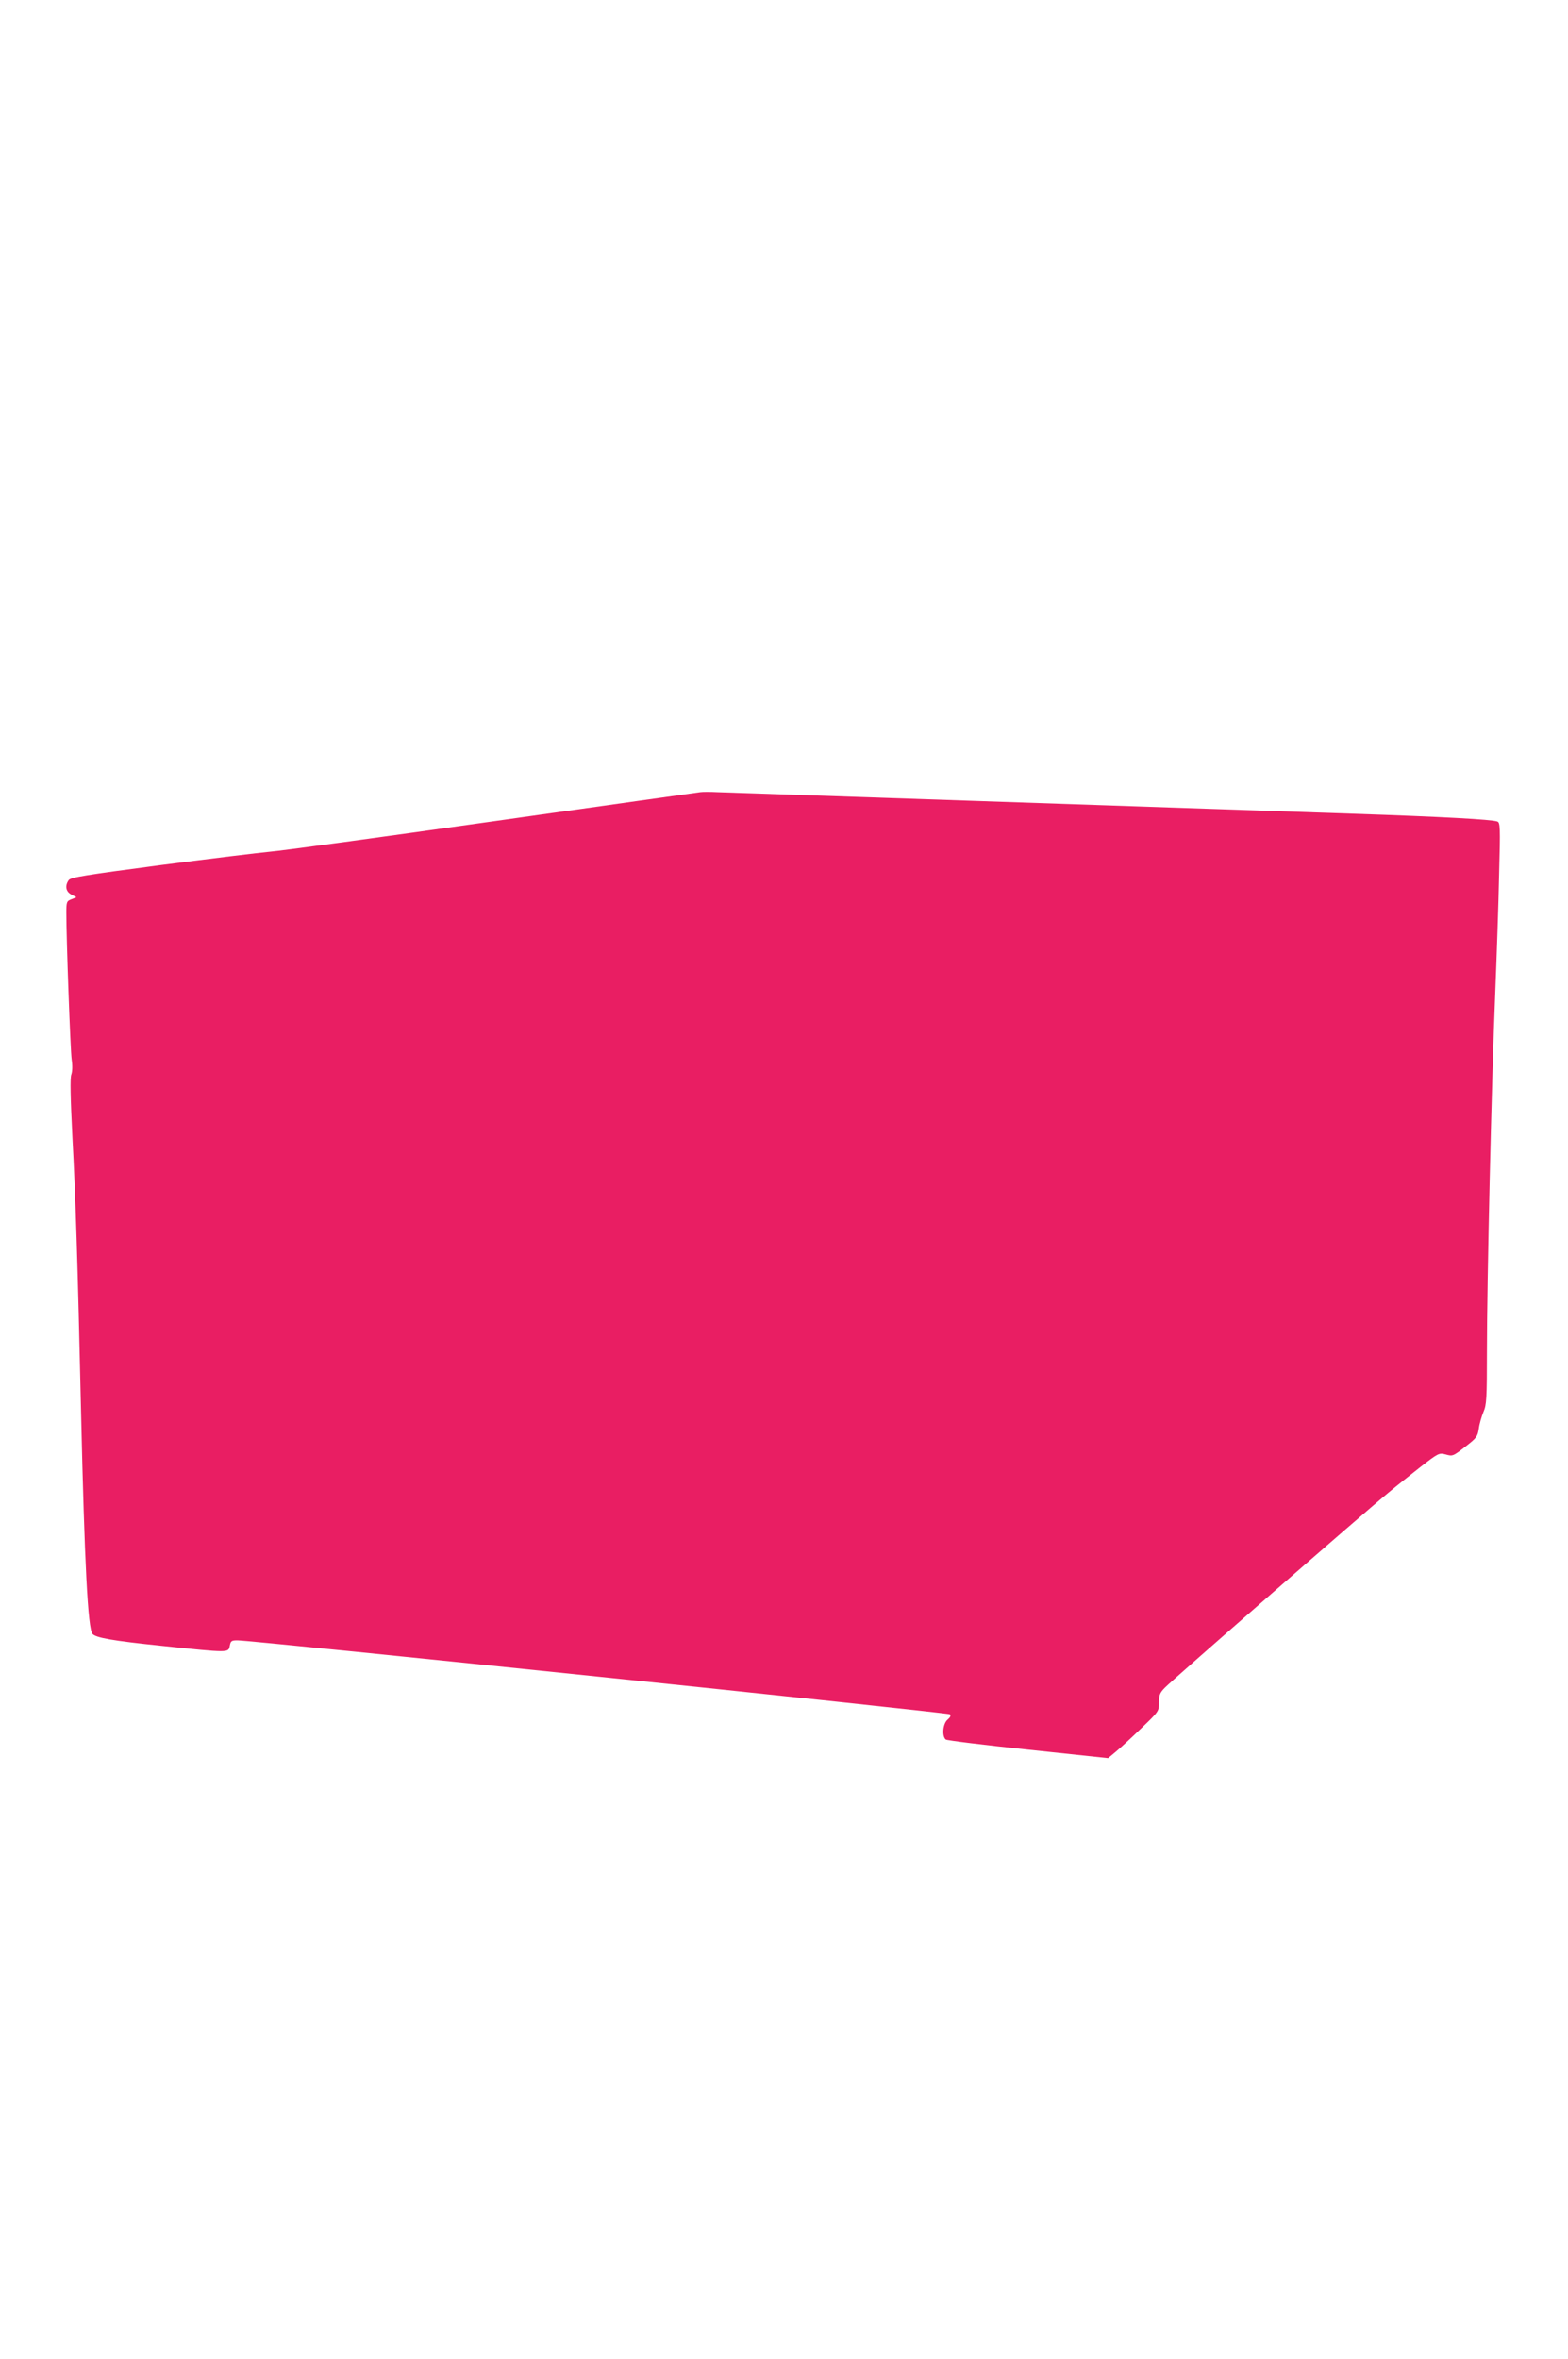
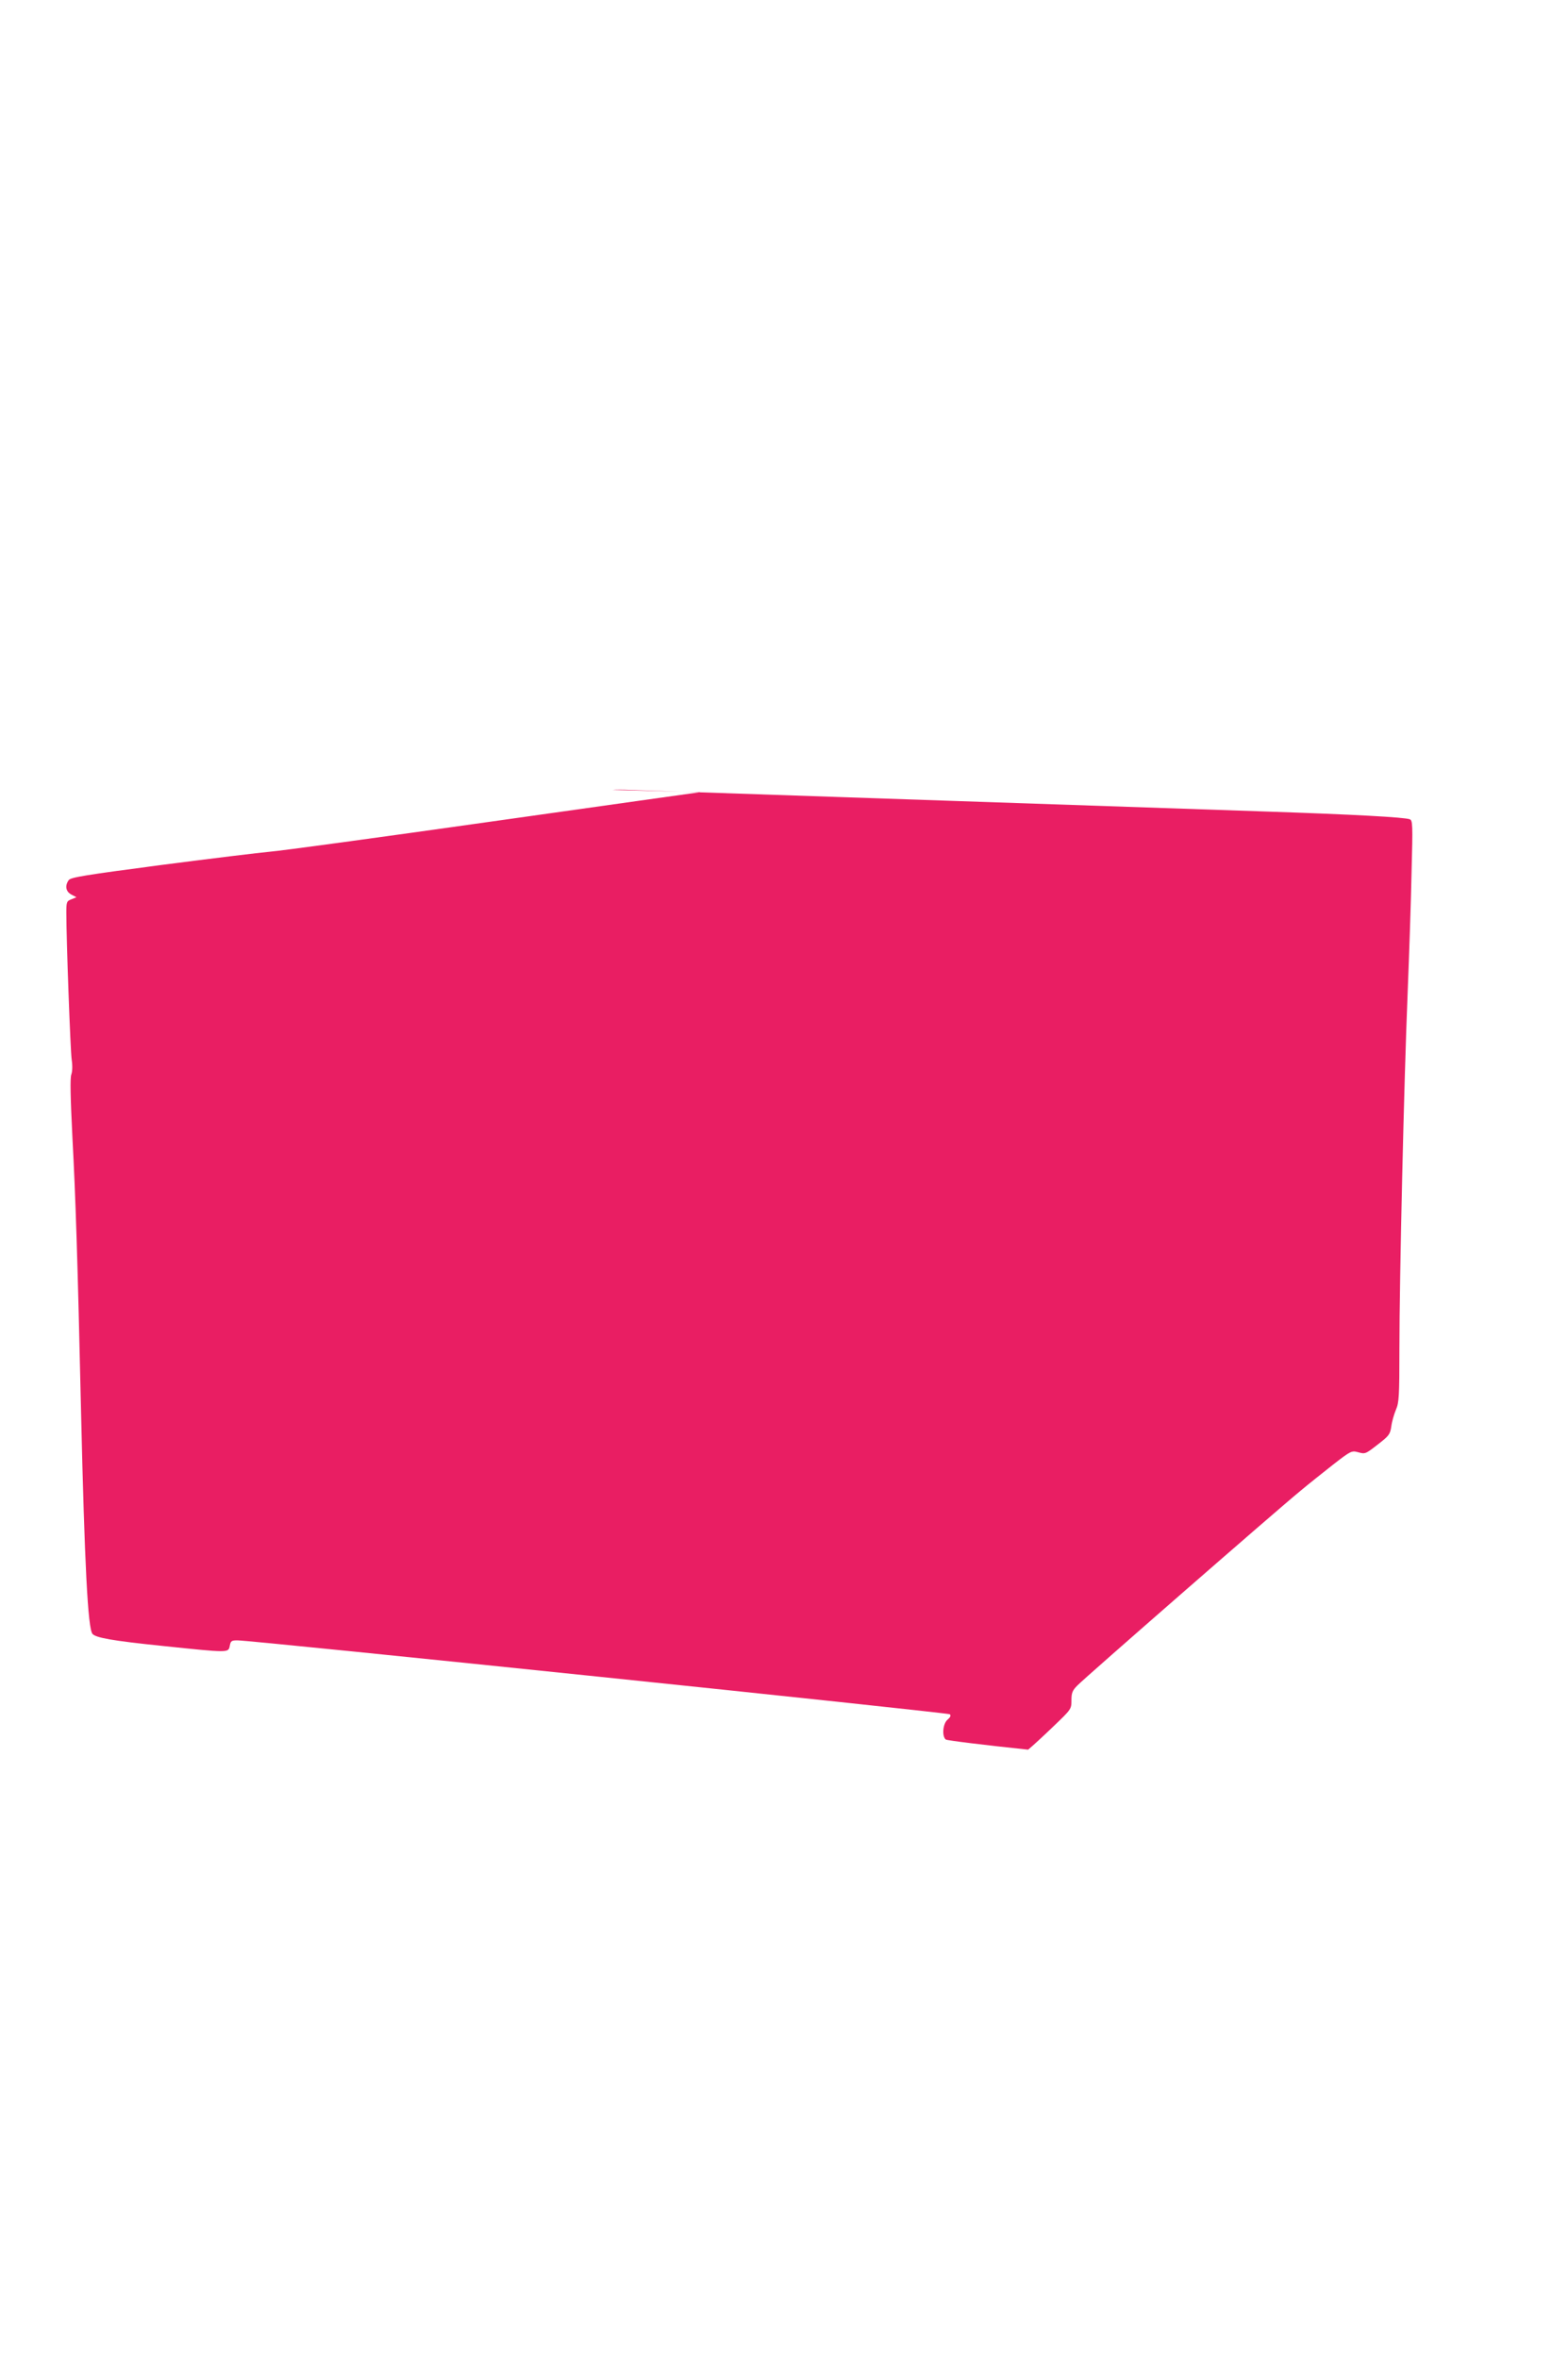
<svg xmlns="http://www.w3.org/2000/svg" version="1.0" width="851pt" height="1280pt" viewBox="0 0 851 1280" preserveAspectRatio="xMidYMid meet">
  <g transform="translate(0,1280) scale(0.1,-0.1)" fill="#e91e63" stroke="none">
-     <path d="M3800 8502 c-14 -2 -522 -73 -1130 -159 -608 -86 -1150 -160 -1205 -164 -55 -5 -320 -37 -589 -72 -418 -55 -491 -67 -503 -82 -22 -31 -16 -63 15 -79 l27 -14 -27 -11 c-26 -10 -28 -14 -28 -73 0 -147 22 -748 29 -797 5 -33 4 -64 -2 -81 -7 -19 -5 -119 6 -341 17 -316 28 -650 47 -1494 19 -824 37 -1172 62 -1200 19 -21 107 -37 378 -65 365 -38 359 -38 367 0 5 27 9 30 42 30 82 0 3857 -392 3866 -401 7 -7 3 -16 -12 -29 -26 -21 -32 -90 -10 -108 6 -5 208 -30 447 -55 l434 -46 41 34 c22 18 84 75 138 127 96 92 97 93 97 141 0 40 5 53 33 81 36 38 1087 955 1212 1057 44 37 124 100 177 142 94 73 99 75 133 66 40 -11 39 -12 117 49 51 40 58 49 64 91 3 25 15 66 25 90 17 39 19 71 19 335 0 367 25 1453 45 1934 8 202 18 493 21 648 7 260 6 281 -10 287 -29 11 -304 26 -781 42 -1187 40 -3388 115 -3450 117 -38 2 -81 2 -95 0z" />
+     <path d="M3800 8502 c-14 -2 -522 -73 -1130 -159 -608 -86 -1150 -160 -1205 -164 -55 -5 -320 -37 -589 -72 -418 -55 -491 -67 -503 -82 -22 -31 -16 -63 15 -79 l27 -14 -27 -11 c-26 -10 -28 -14 -28 -73 0 -147 22 -748 29 -797 5 -33 4 -64 -2 -81 -7 -19 -5 -119 6 -341 17 -316 28 -650 47 -1494 19 -824 37 -1172 62 -1200 19 -21 107 -37 378 -65 365 -38 359 -38 367 0 5 27 9 30 42 30 82 0 3857 -392 3866 -401 7 -7 3 -16 -12 -29 -26 -21 -32 -90 -10 -108 6 -5 208 -30 447 -55 c22 18 84 75 138 127 96 92 97 93 97 141 0 40 5 53 33 81 36 38 1087 955 1212 1057 44 37 124 100 177 142 94 73 99 75 133 66 40 -11 39 -12 117 49 51 40 58 49 64 91 3 25 15 66 25 90 17 39 19 71 19 335 0 367 25 1453 45 1934 8 202 18 493 21 648 7 260 6 281 -10 287 -29 11 -304 26 -781 42 -1187 40 -3388 115 -3450 117 -38 2 -81 2 -95 0z" />
  </g>
</svg>